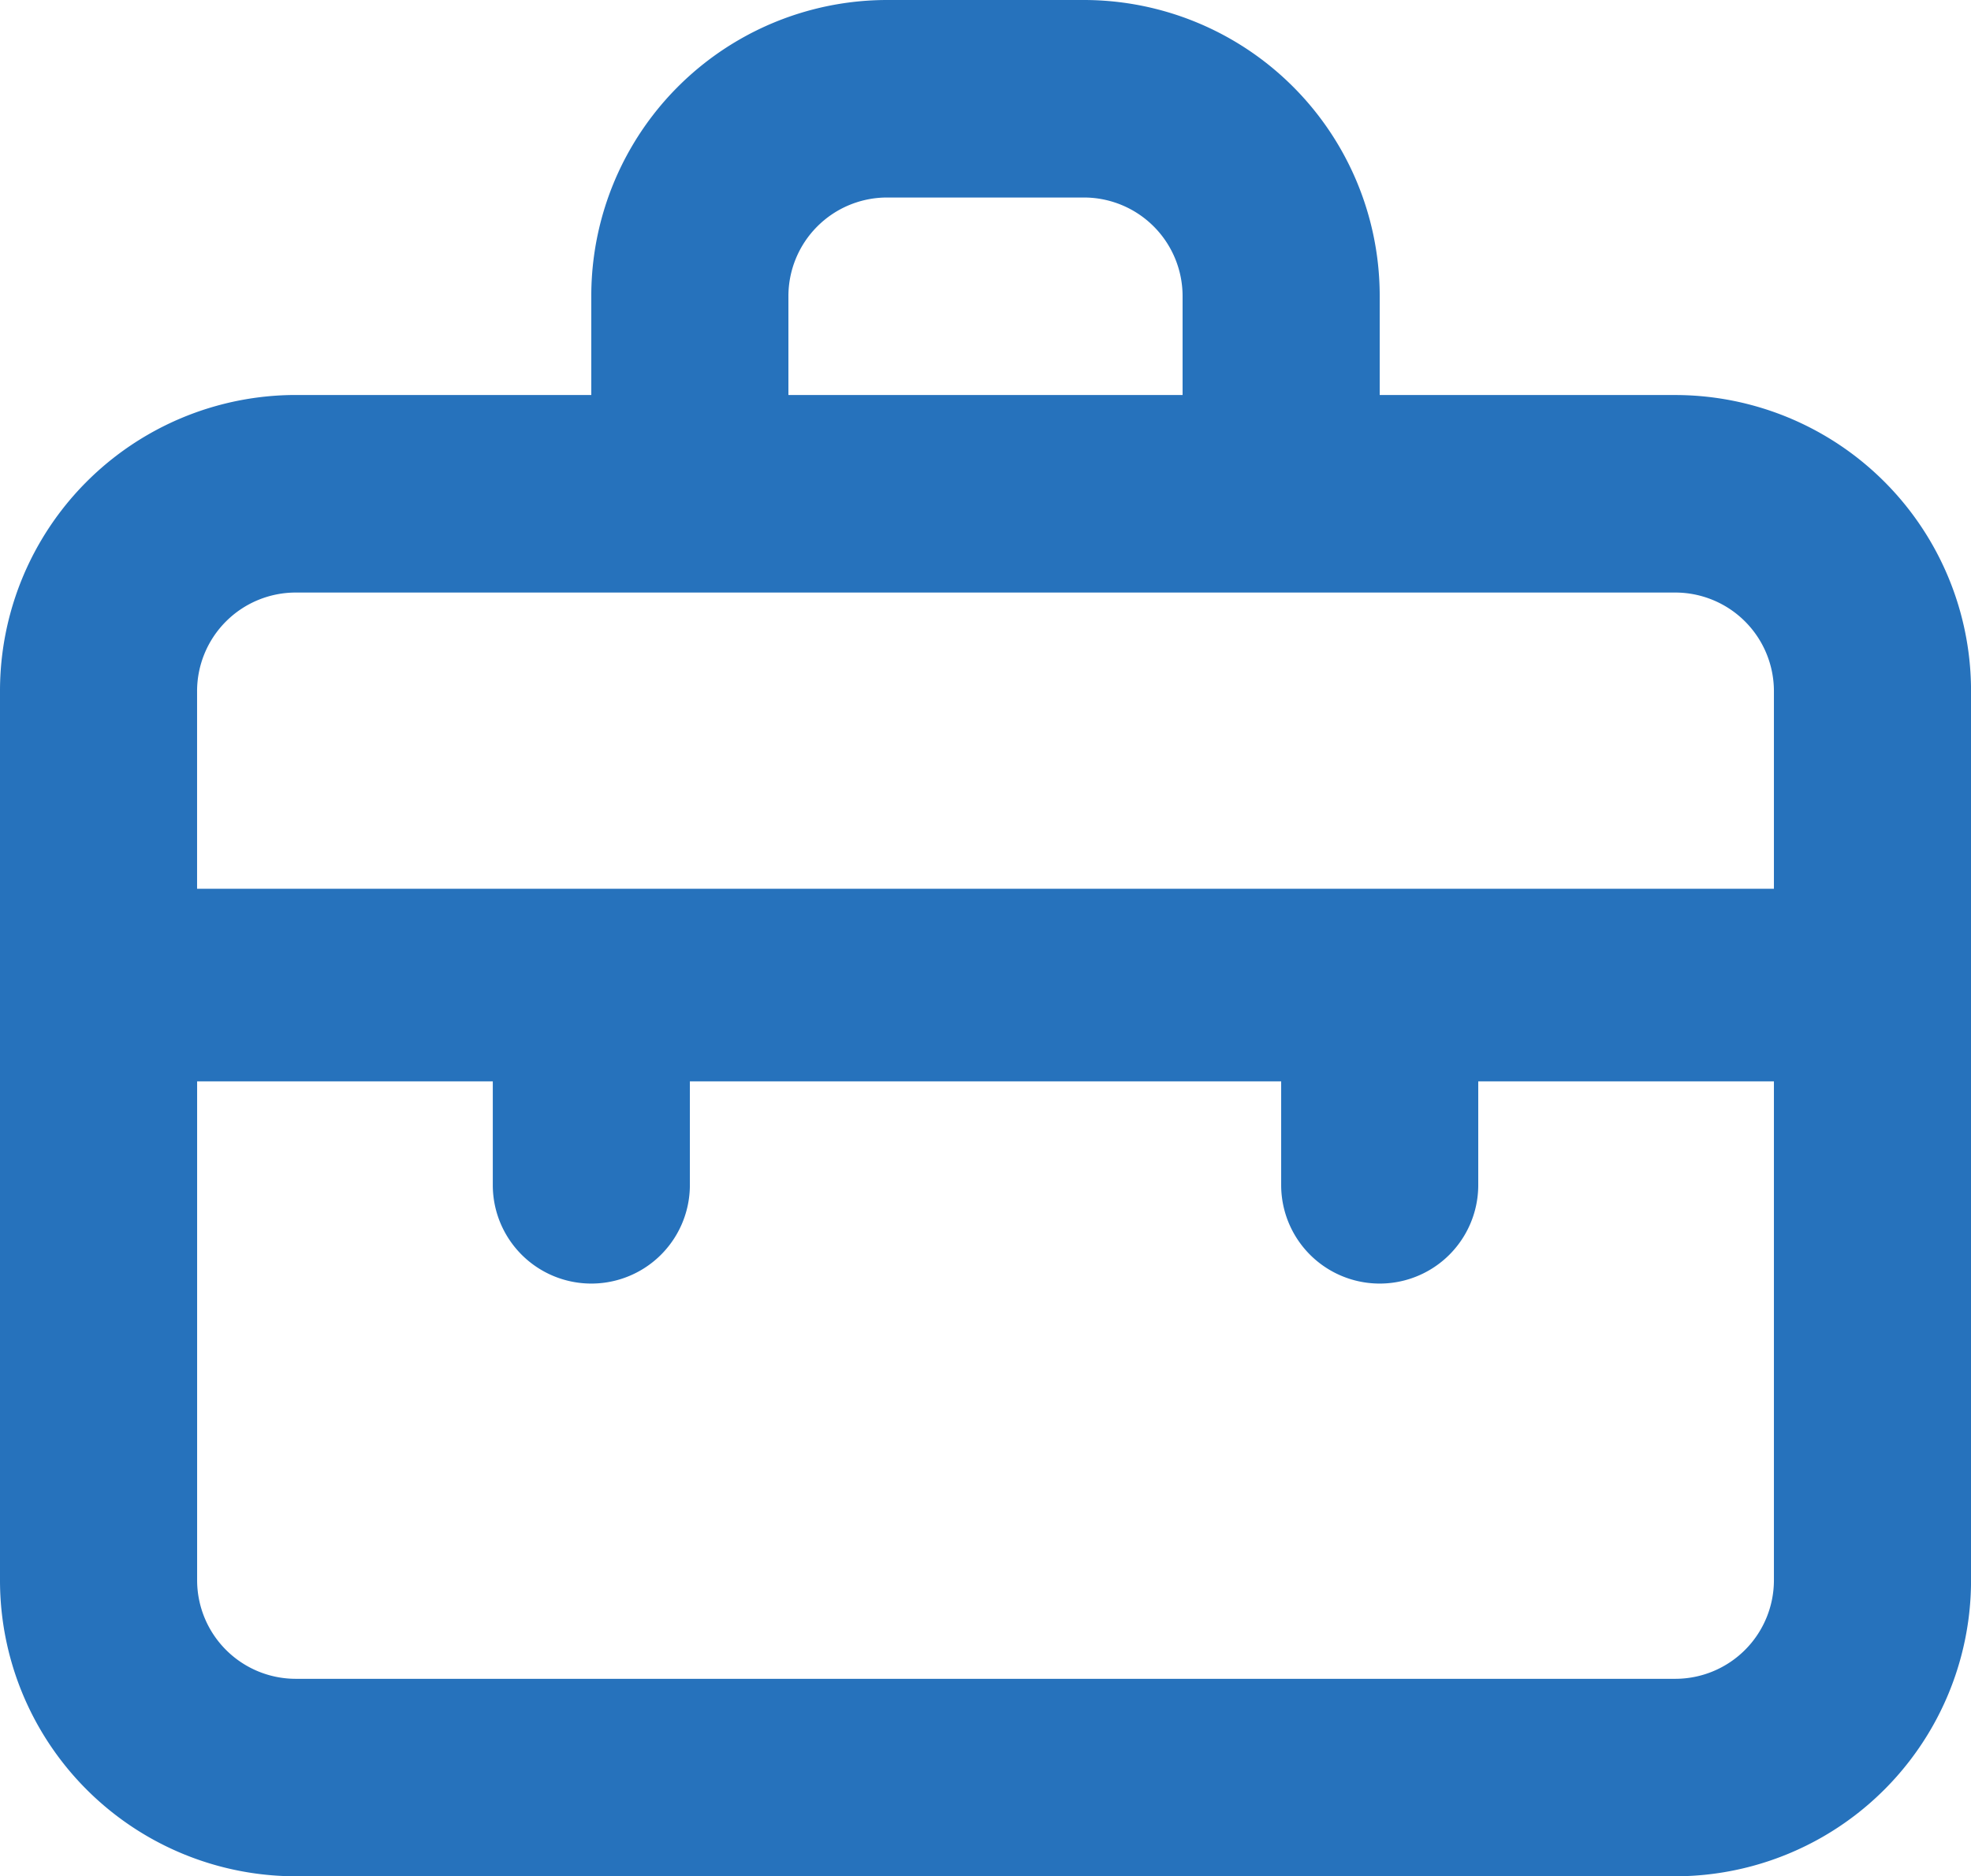
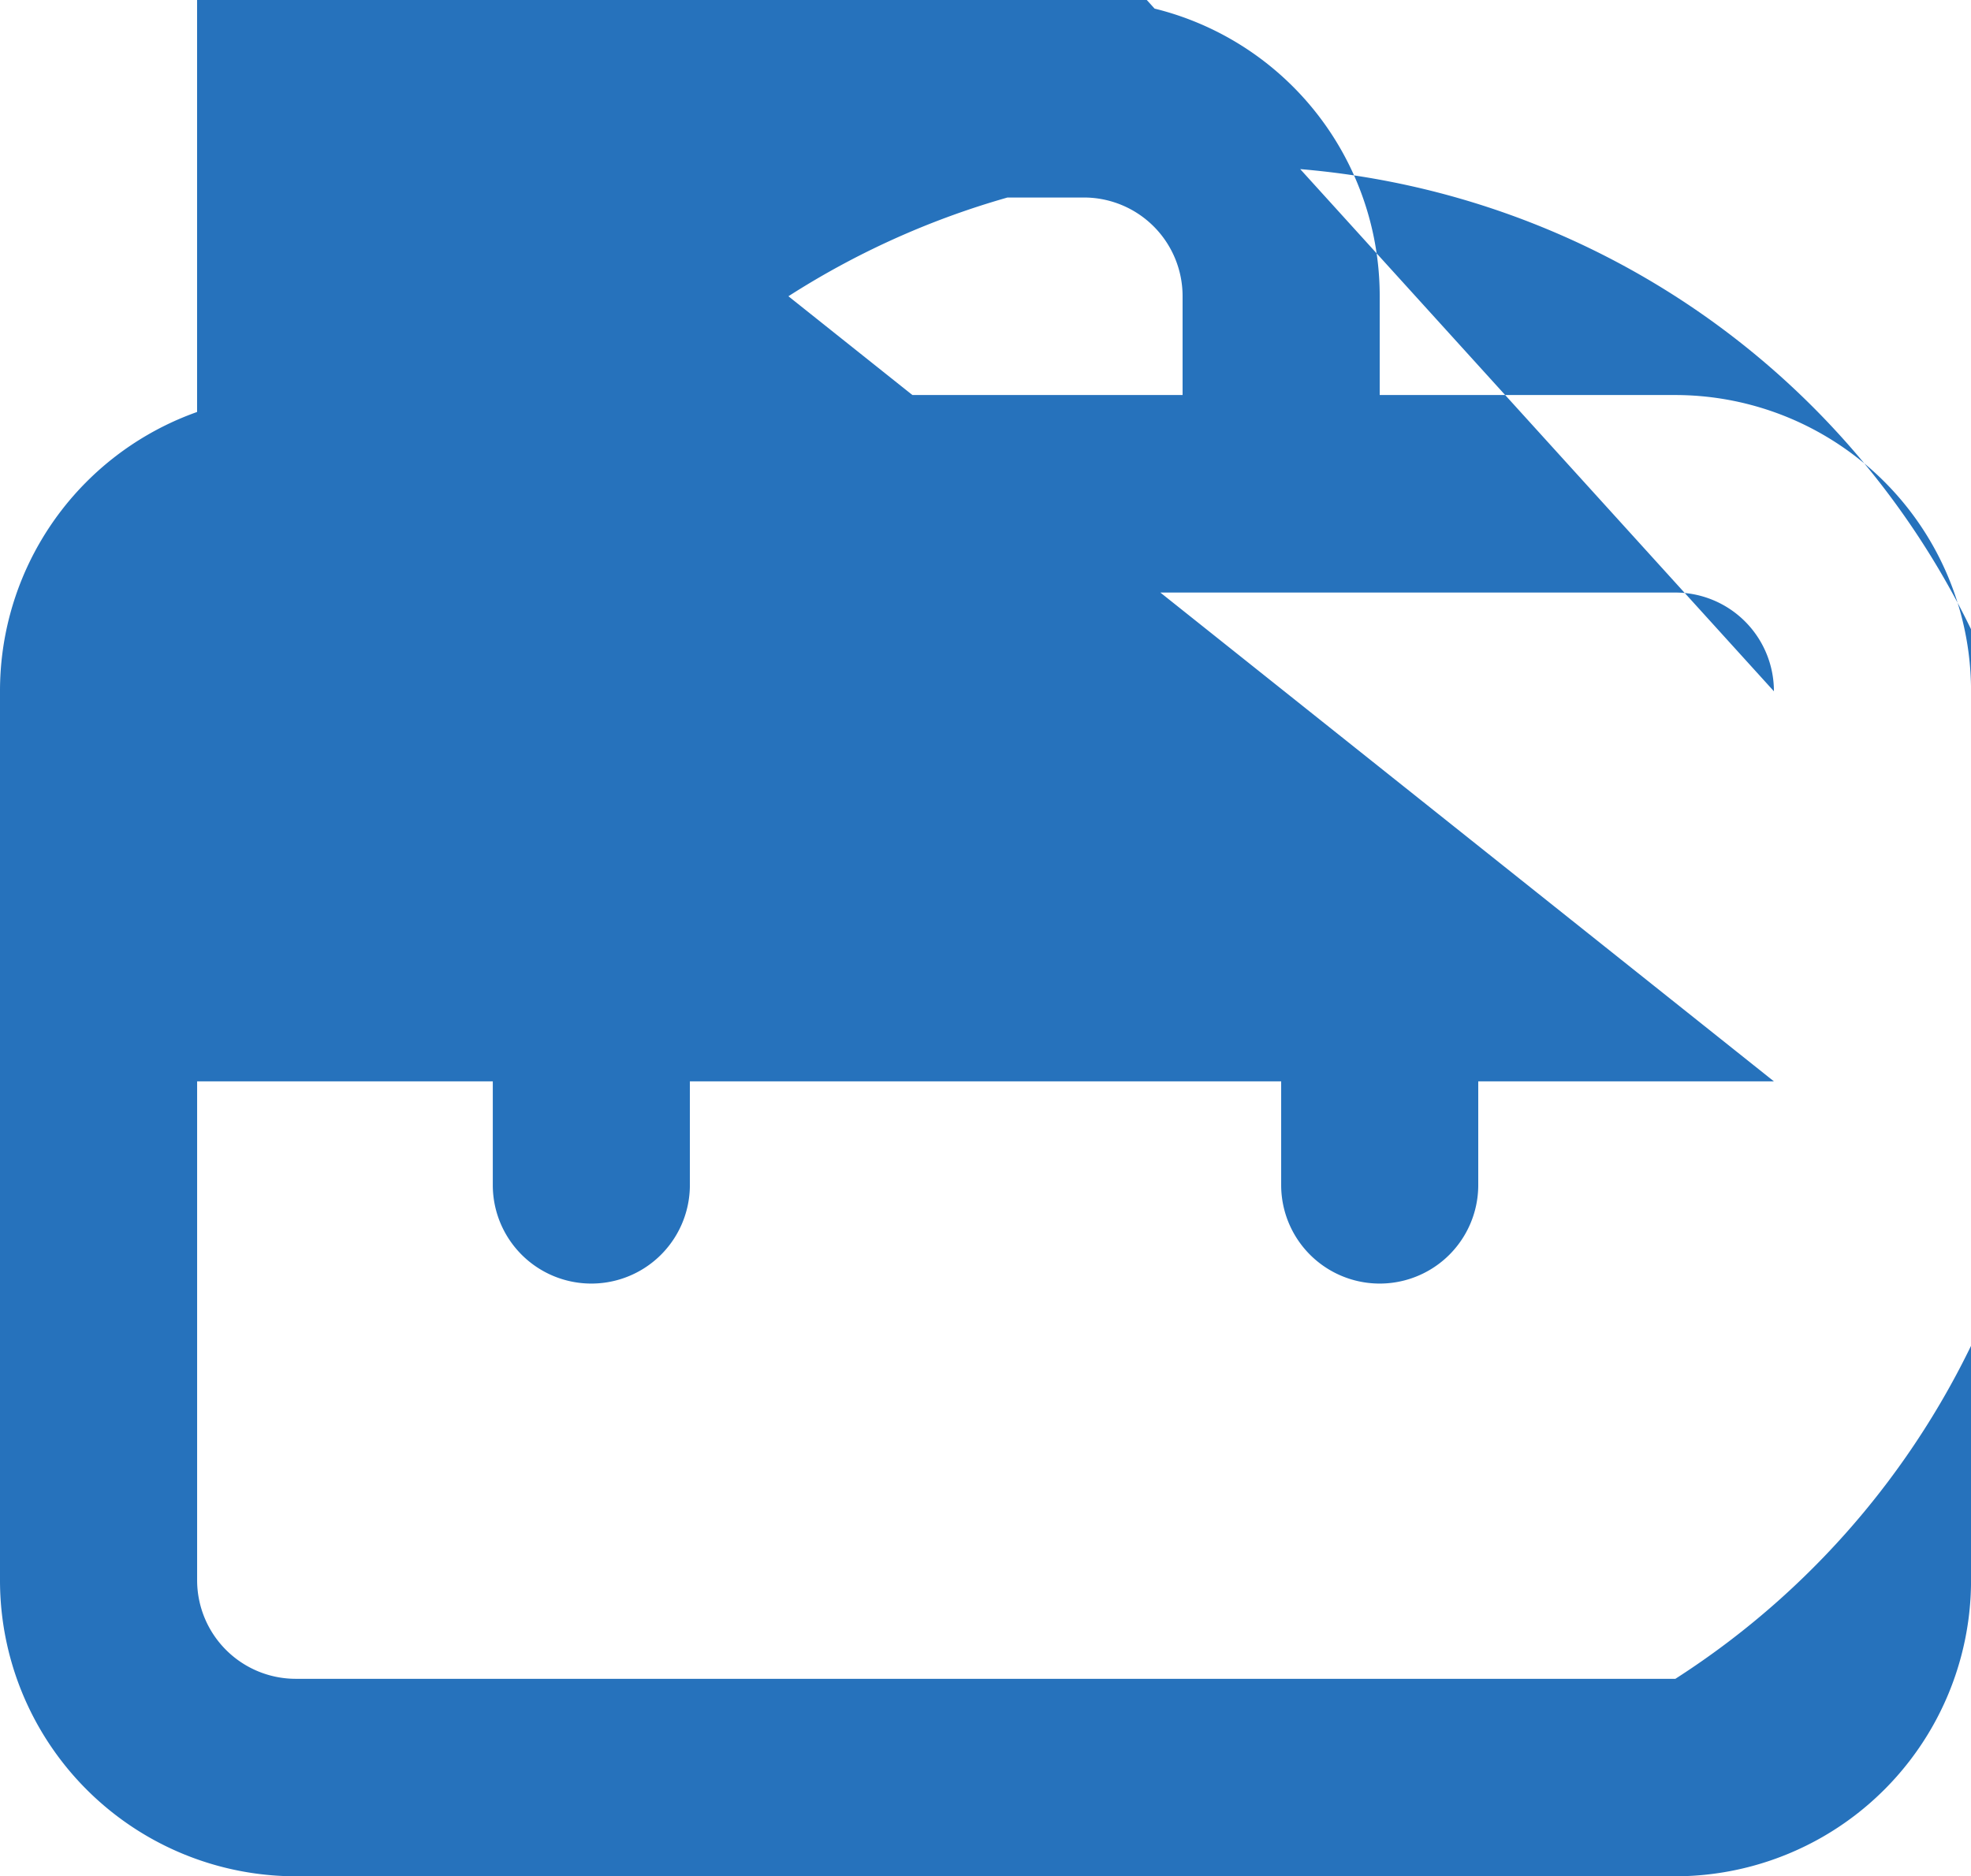
<svg xmlns="http://www.w3.org/2000/svg" width="45.764" height="43.575" viewBox="0 0 45.764 43.575">
-   <path id="suitcase" d="M48.9,21.674H42.035V19.38A6.872,6.872,0,0,0,35.17,12.5H30.594a6.872,6.872,0,0,0-6.865,6.88v2.293H16.865A6.872,6.872,0,0,0,10,28.554V49.194a6.872,6.872,0,0,0,6.865,6.88H48.9a6.872,6.872,0,0,0,6.865-6.88V28.554A6.872,6.872,0,0,0,48.9,21.674ZM28.306,19.38a2.291,2.291,0,0,1,2.288-2.293H35.17a2.291,2.291,0,0,1,2.288,2.293v2.293H28.306ZM51.188,49.194A2.291,2.291,0,0,1,48.9,51.488H16.865a2.291,2.291,0,0,1-2.288-2.293V37.613h6.865v2.408a2.288,2.288,0,1,0,4.576,0V37.613H39.747v2.408a2.288,2.288,0,1,0,4.576,0V37.613h6.865Zm0-16.054H14.576V28.554a2.291,2.291,0,0,1,2.288-2.293H48.9a2.291,2.291,0,0,1,2.288,2.293Z" transform="translate(-10 -12.5)" fill="#2672bc" />
+   <path id="suitcase" d="M48.9,21.674H42.035V19.38A6.872,6.872,0,0,0,35.17,12.5H30.594a6.872,6.872,0,0,0-6.865,6.88v2.293H16.865A6.872,6.872,0,0,0,10,28.554V49.194a6.872,6.872,0,0,0,6.865,6.88H48.9a6.872,6.872,0,0,0,6.865-6.88V28.554A6.872,6.872,0,0,0,48.9,21.674ZM28.306,19.38a2.291,2.291,0,0,1,2.288-2.293H35.17a2.291,2.291,0,0,1,2.288,2.293v2.293H28.306ZA2.291,2.291,0,0,1,48.9,51.488H16.865a2.291,2.291,0,0,1-2.288-2.293V37.613h6.865v2.408a2.288,2.288,0,1,0,4.576,0V37.613H39.747v2.408a2.288,2.288,0,1,0,4.576,0V37.613h6.865Zm0-16.054H14.576V28.554a2.291,2.291,0,0,1,2.288-2.293H48.9a2.291,2.291,0,0,1,2.288,2.293Z" transform="translate(-10 -12.5)" fill="#2672bc" />
</svg>